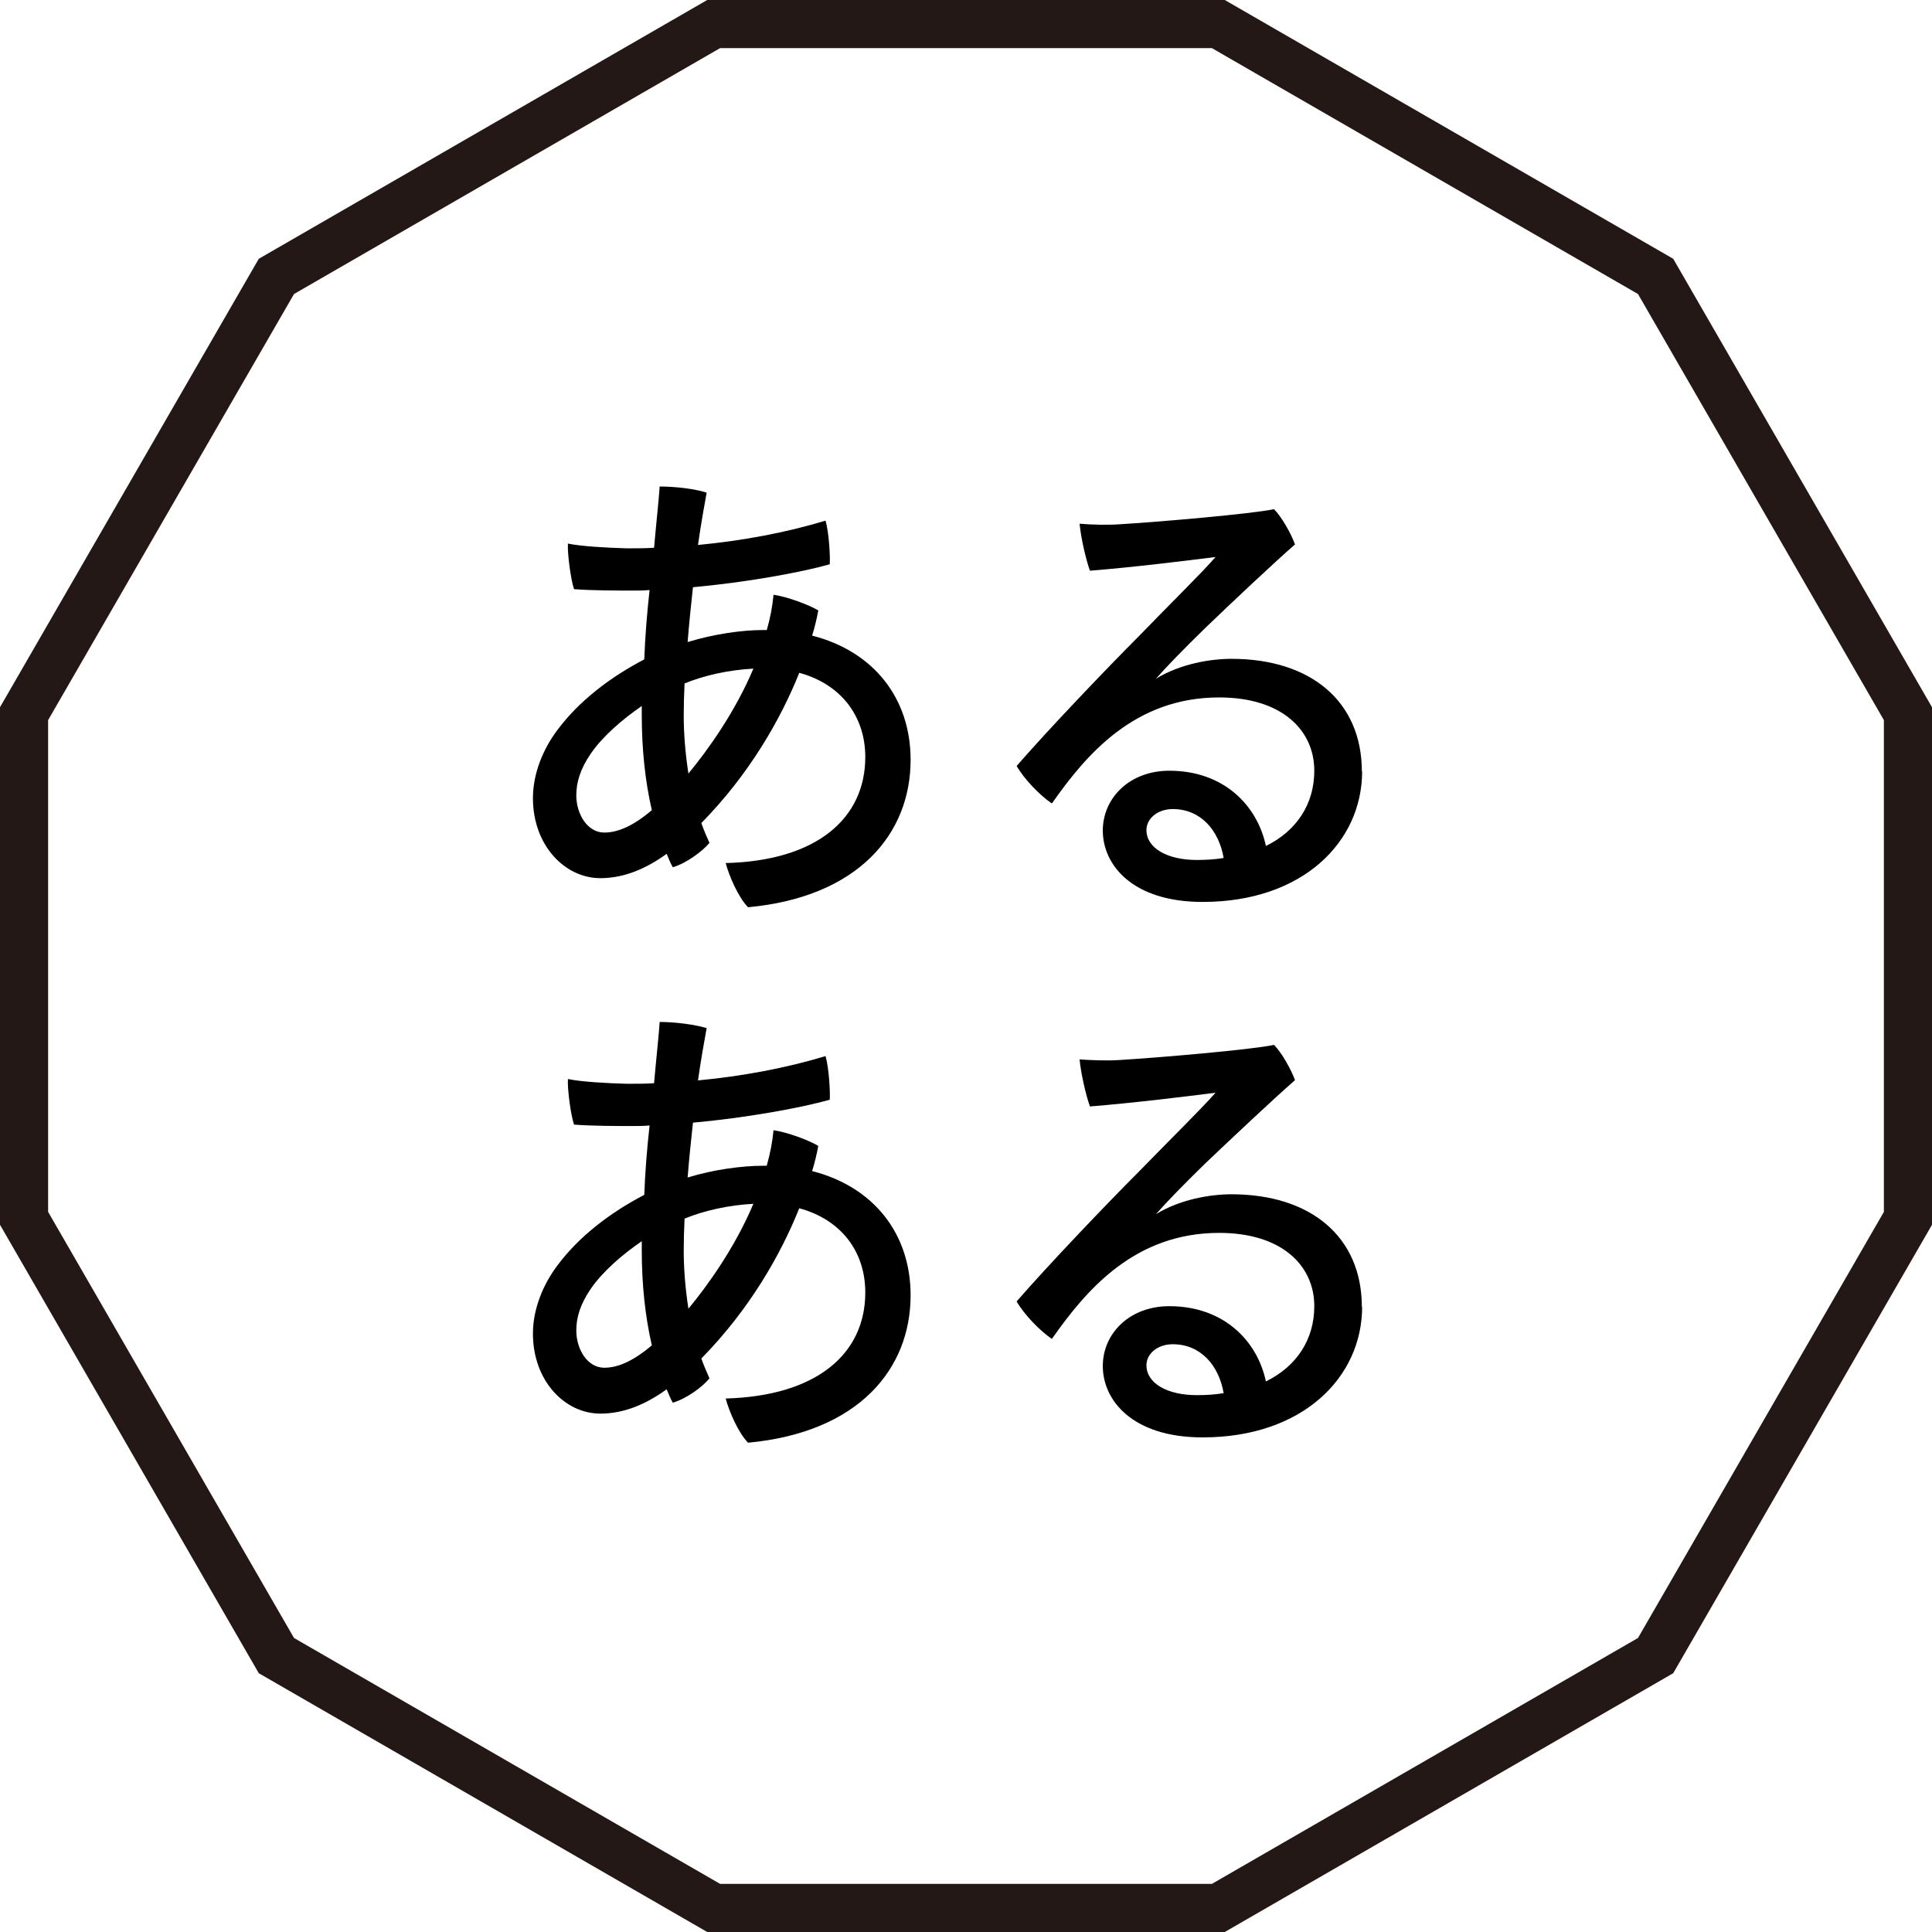
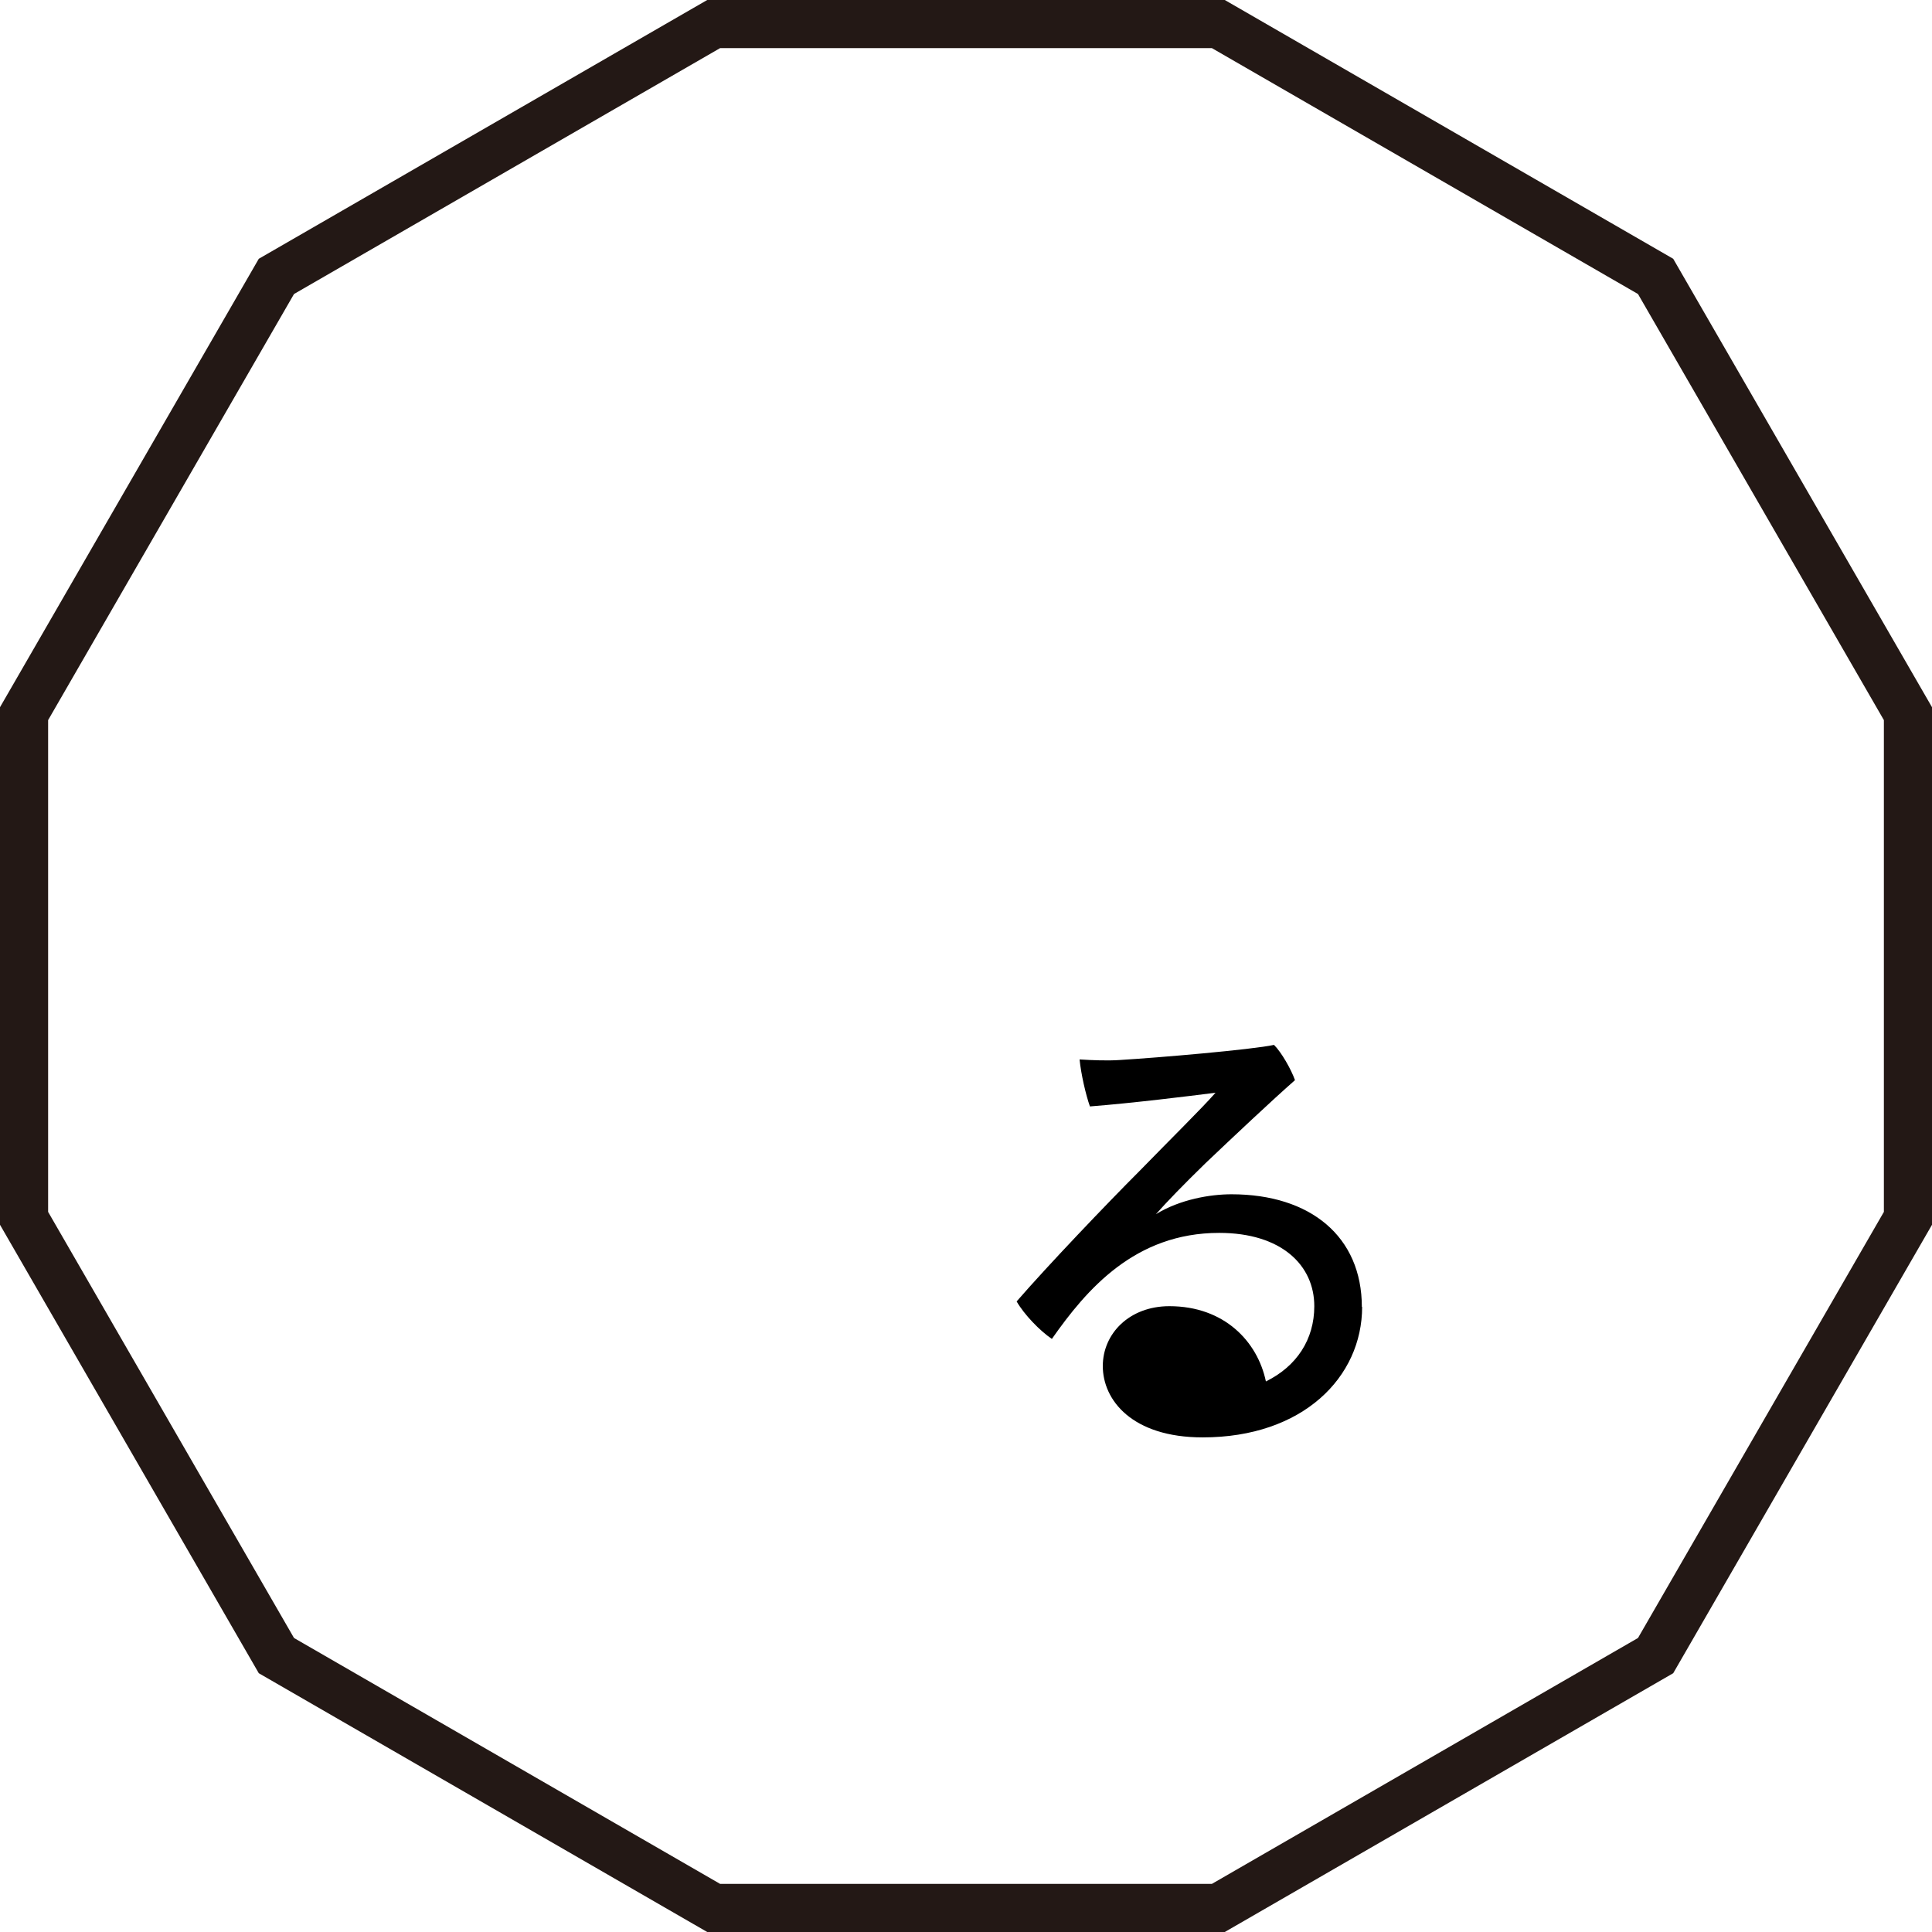
<svg xmlns="http://www.w3.org/2000/svg" id="_レイヤー_2" data-name="レイヤー 2" viewBox="0 0 69.06 69.06">
  <defs>
    <style>
      .cls-1 {
        fill: none;
        stroke: #231815;
        stroke-miterlimit: 10;
        stroke-width: 1.72px;
      }
    </style>
  </defs>
  <g id="_レイヤー_1-2" data-name="レイヤー 1">
    <g>
-       <path d="M27.41,22.52c.12-.42.2-.83.24-1.26.49.07,1.27.36,1.6.56-.05.27-.12.58-.22.9,2.19.56,3.52,2.23,3.52,4.44,0,2.63-1.85,4.9-5.81,5.27-.34-.34-.68-1.12-.8-1.58,3.26-.08,4.99-1.6,4.99-3.79,0-1.44-.85-2.6-2.36-3.01-.66,1.65-1.78,3.62-3.5,5.37.08.24.19.48.29.71-.25.3-.83.73-1.31.87-.09-.15-.15-.32-.22-.48-.73.53-1.52.87-2.37.87-1.27,0-2.41-1.17-2.41-2.86,0-.88.36-1.75.87-2.43.77-1.04,1.9-1.9,3.11-2.53.03-.83.1-1.68.19-2.48-.21.02-.39.02-.58.02-.58,0-1.46,0-2.12-.05-.12-.34-.24-1.28-.22-1.63.48.1,1.38.15,2.11.17h.02c.31,0,.63,0,.95-.02.08-.92.17-1.7.2-2.19.54,0,1.26.08,1.68.22-.08.44-.2,1.09-.31,1.87,1.58-.15,3.14-.44,4.56-.87.12.42.17,1.26.15,1.56-1.02.29-3,.65-4.89.82-.07.65-.14,1.31-.19,1.96.95-.29,1.95-.43,2.71-.43h.12ZM22.95,25.23c-.7.48-1.41,1.09-1.84,1.72-.36.53-.51,1-.51,1.48,0,.66.39,1.33,1,1.33.49,0,1.04-.24,1.7-.8-.24-1.04-.36-2.19-.36-3.4v-.32ZM24.6,27.66c.68-.82,1.67-2.19,2.33-3.76-.9.05-1.75.24-2.46.53-.02.41-.03.8-.03,1.14,0,.61.05,1.33.17,2.09Z" />
-       <path d="M48.69,27.57c0,2.52-2.12,4.67-5.7,4.67-2.52,0-3.57-1.33-3.57-2.55,0-1.16.95-2.14,2.38-2.14,1.96,0,3.15,1.26,3.45,2.69,1.1-.54,1.73-1.5,1.73-2.69,0-1.46-1.17-2.62-3.4-2.62-3.01,0-4.74,2.02-5.98,3.79-.43-.29-.99-.87-1.26-1.34,1.12-1.29,3.23-3.5,4.39-4.66,1.07-1.11,2.23-2.24,2.72-2.81-.94.12-2.96.37-4.49.49-.15-.42-.32-1.17-.37-1.68.46.04,1.02.05,1.44.02,1.34-.08,4.73-.37,5.51-.54.27.27.61.87.75,1.26-.83.73-2.19,2.01-3.2,2.98-.8.78-1.38,1.38-1.77,1.82.87-.53,1.94-.71,2.7-.71,2.82,0,4.66,1.51,4.66,4.03ZM43.74,30.67c-.17-.99-.82-1.75-1.82-1.75-.54,0-.94.34-.94.75,0,.65.75,1.07,1.8,1.07.34,0,.65-.02.95-.07Z" />
-       <path d="M27.41,41.66c.12-.43.2-.83.24-1.26.49.07,1.27.36,1.6.56-.05.27-.12.58-.22.9,2.19.56,3.52,2.23,3.52,4.44,0,2.63-1.85,4.9-5.81,5.27-.34-.34-.68-1.12-.8-1.58,3.26-.09,4.99-1.6,4.99-3.79,0-1.45-.85-2.6-2.36-3.01-.66,1.65-1.78,3.62-3.5,5.37.08.24.19.47.29.71-.25.31-.83.73-1.31.87-.09-.15-.15-.32-.22-.48-.73.53-1.52.87-2.37.87-1.27,0-2.41-1.17-2.41-2.86,0-.88.36-1.75.87-2.43.77-1.04,1.9-1.9,3.11-2.53.03-.83.1-1.68.19-2.48-.21.02-.39.02-.58.02-.58,0-1.46,0-2.12-.05-.12-.34-.24-1.27-.22-1.63.48.1,1.38.15,2.11.17h.02c.31,0,.63,0,.95-.02.08-.92.17-1.7.2-2.19.54,0,1.26.09,1.68.22-.08.44-.2,1.09-.31,1.87,1.58-.15,3.14-.44,4.56-.87.12.42.17,1.26.15,1.56-1.02.29-3,.65-4.89.82-.07.65-.14,1.31-.19,1.96.95-.29,1.95-.42,2.71-.42h.12ZM22.95,44.36c-.7.48-1.41,1.09-1.84,1.72-.36.53-.51,1-.51,1.48,0,.66.39,1.33,1,1.33.49,0,1.04-.24,1.7-.8-.24-1.04-.36-2.19-.36-3.4v-.32ZM24.6,46.79c.68-.82,1.67-2.19,2.33-3.76-.9.05-1.75.24-2.46.53-.02.41-.03.8-.03,1.14,0,.61.05,1.33.17,2.09Z" />
-       <path d="M48.69,46.71c0,2.52-2.12,4.67-5.7,4.67-2.52,0-3.57-1.33-3.57-2.55,0-1.16.95-2.14,2.38-2.14,1.96,0,3.15,1.26,3.45,2.69,1.1-.54,1.73-1.5,1.73-2.69,0-1.46-1.17-2.62-3.4-2.62-3.01,0-4.74,2.02-5.98,3.79-.43-.29-.99-.87-1.26-1.34,1.12-1.29,3.23-3.5,4.39-4.66,1.07-1.1,2.23-2.24,2.72-2.8-.94.12-2.96.37-4.49.49-.15-.42-.32-1.17-.37-1.68.46.03,1.02.05,1.44.02,1.34-.08,4.73-.37,5.51-.54.27.27.61.87.75,1.26-.83.73-2.19,2.01-3.2,2.97-.8.78-1.38,1.38-1.77,1.82.87-.53,1.94-.71,2.7-.71,2.82,0,4.66,1.51,4.66,4.03ZM43.74,49.8c-.17-.99-.82-1.75-1.82-1.75-.54,0-.94.34-.94.75,0,.65.75,1.07,1.8,1.07.34,0,.65-.02.95-.07Z" />
+       <path d="M48.69,46.71c0,2.52-2.12,4.67-5.7,4.67-2.52,0-3.57-1.33-3.57-2.55,0-1.16.95-2.14,2.38-2.14,1.96,0,3.15,1.26,3.45,2.69,1.1-.54,1.73-1.5,1.73-2.69,0-1.46-1.17-2.62-3.4-2.62-3.01,0-4.74,2.02-5.98,3.79-.43-.29-.99-.87-1.26-1.34,1.12-1.29,3.23-3.5,4.39-4.66,1.07-1.1,2.23-2.24,2.72-2.8-.94.12-2.96.37-4.49.49-.15-.42-.32-1.17-.37-1.68.46.03,1.02.05,1.44.02,1.34-.08,4.73-.37,5.51-.54.27.27.61.87.75,1.26-.83.73-2.19,2.01-3.2,2.97-.8.78-1.38,1.38-1.77,1.82.87-.53,1.94-.71,2.7-.71,2.82,0,4.66,1.51,4.66,4.03ZM43.74,49.8Z" />
    </g>
    <polygon class="cls-1" points="43.55 .86 25.51 .86 9.88 9.88 .86 25.51 .86 43.55 9.88 59.18 25.51 68.2 43.55 68.2 59.18 59.18 68.2 43.55 68.2 25.51 59.18 9.88 43.55 .86" />
  </g>
</svg>